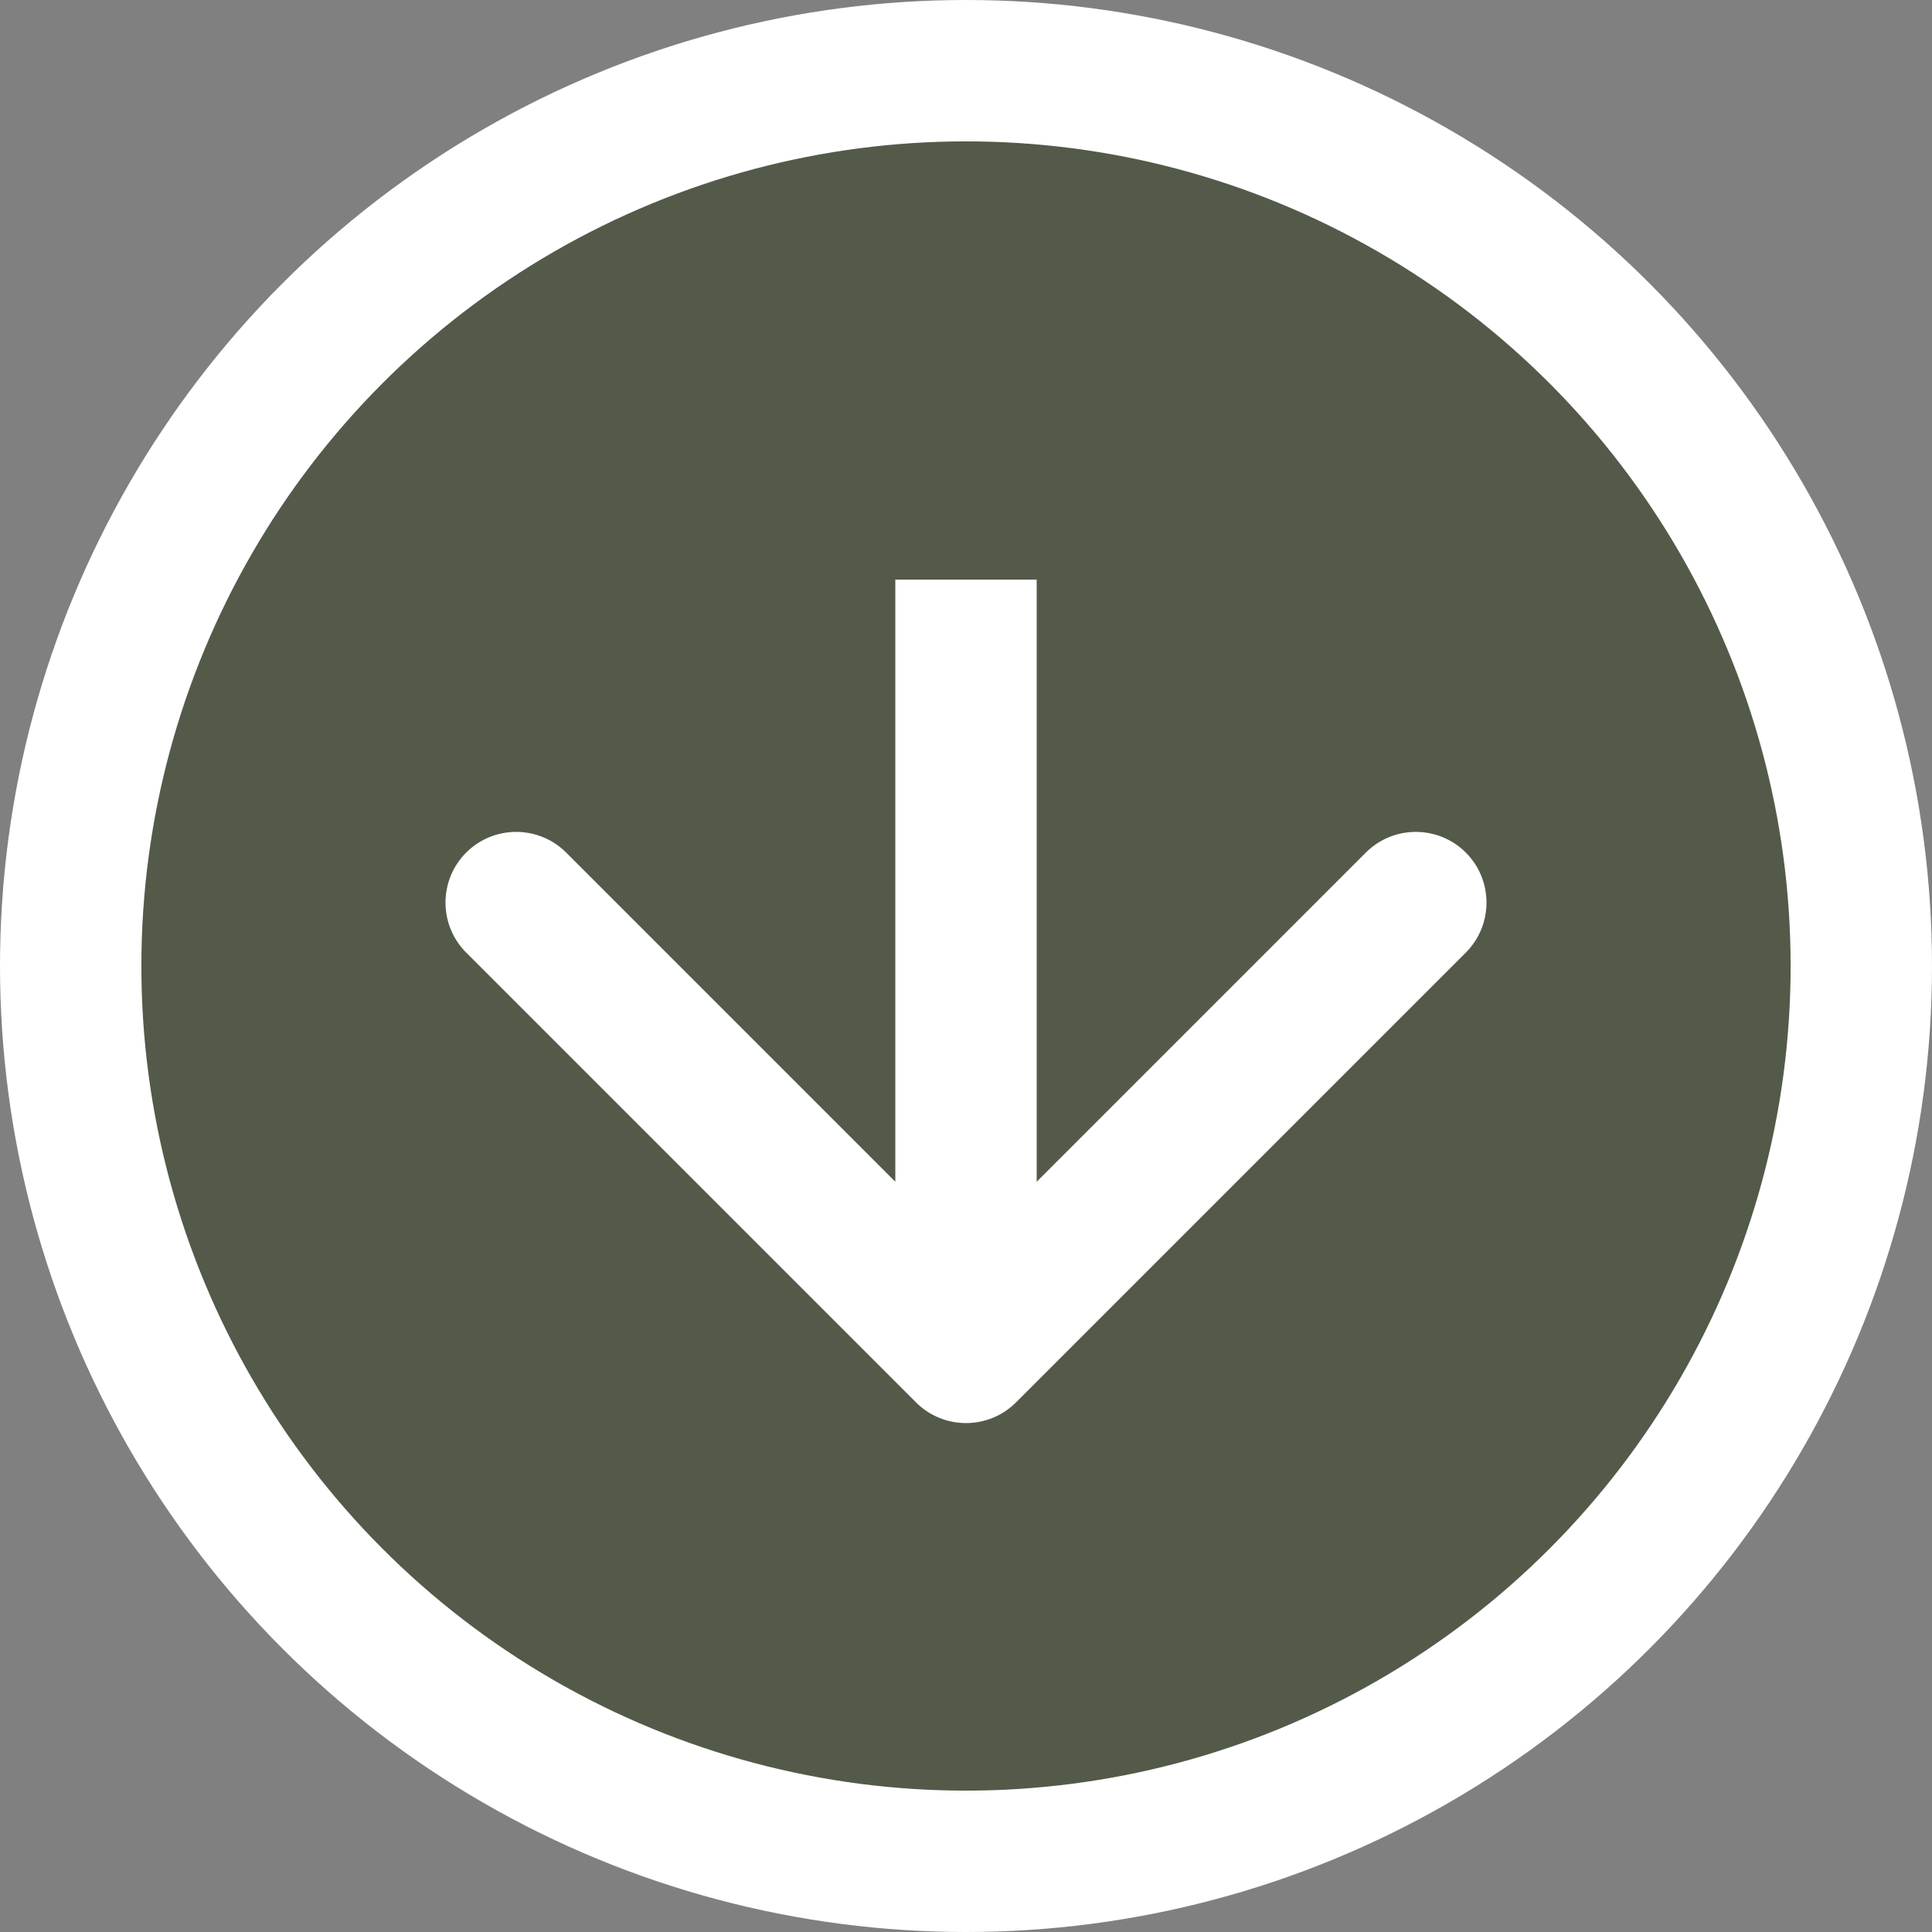
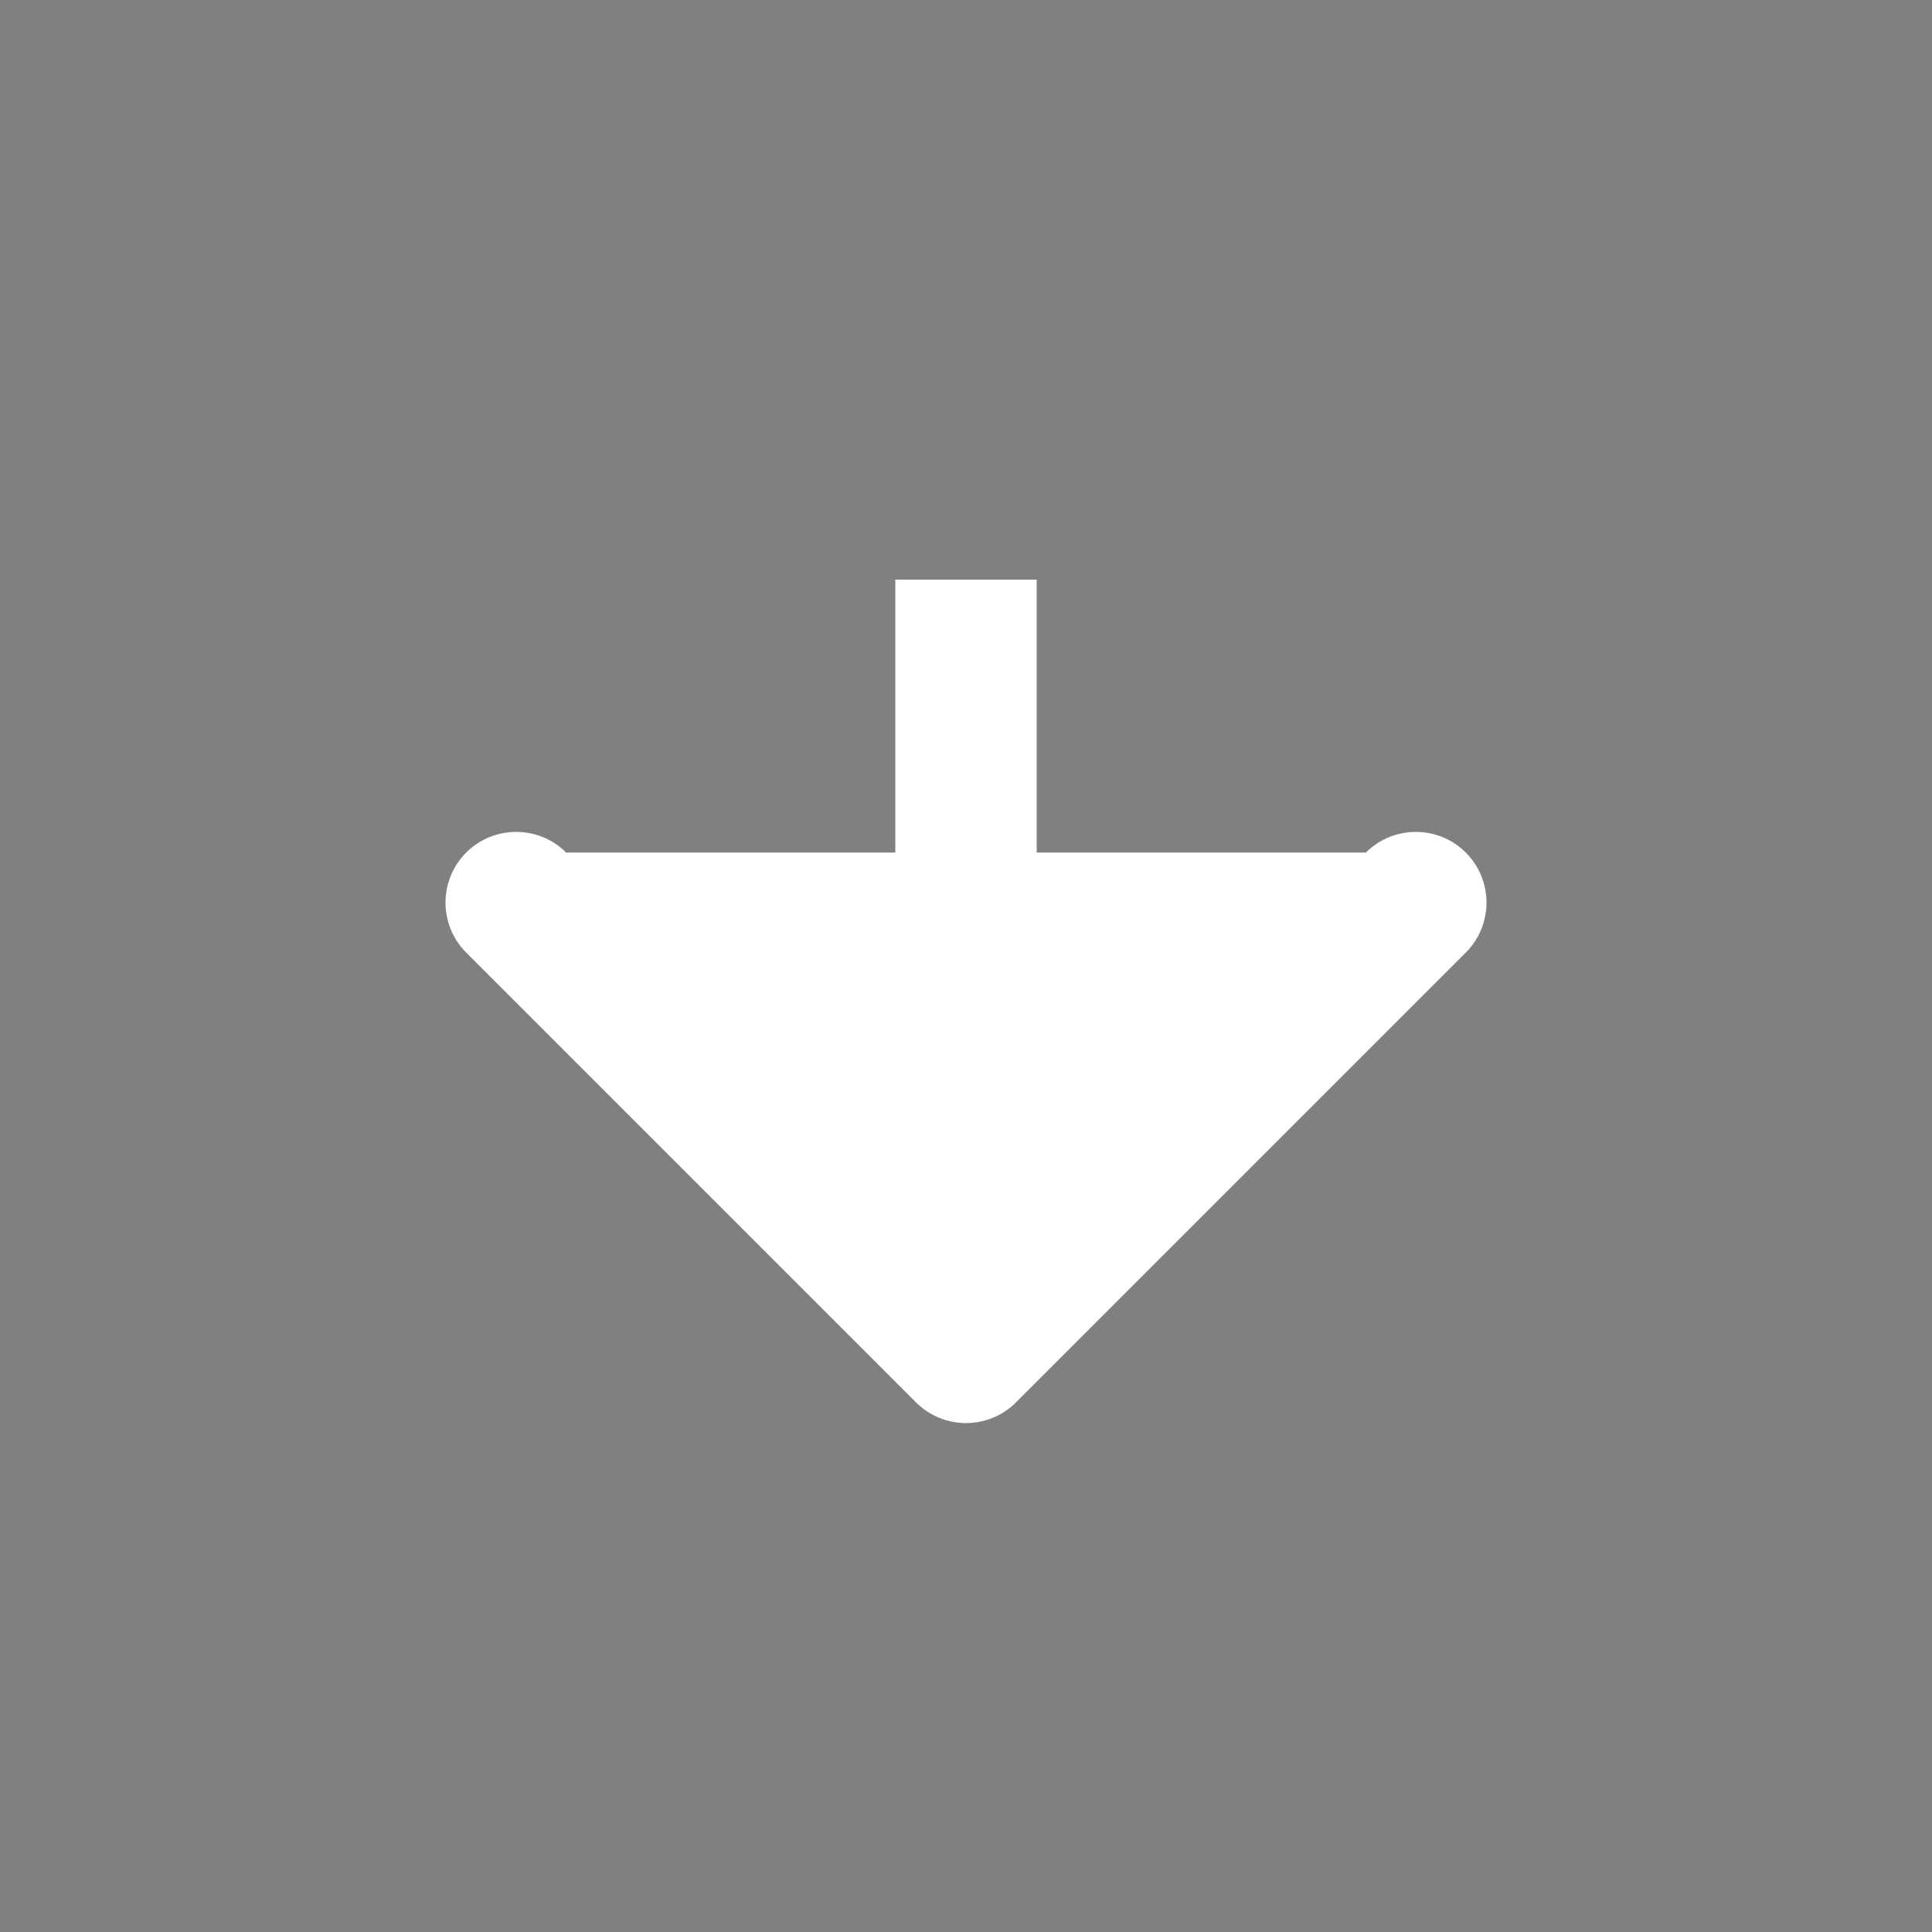
<svg xmlns="http://www.w3.org/2000/svg" width="41" height="41" viewBox="0 0 41 41" fill="none">
  <rect x="0" y="0" width="41" height="41" fill="#808080" stroke="none" />
-   <circle cx="20.5" cy="20.5" r="19" fill="#545A4A" stroke="white" stroke-width="3" />
-   <path d="M19.439 29.761C20.025 30.346 20.975 30.346 21.561 29.761L31.107 20.215C31.692 19.629 31.692 18.679 31.107 18.093C30.521 17.508 29.571 17.508 28.985 18.093L20.5 26.579L12.015 18.093C11.429 17.508 10.479 17.508 9.893 18.093C9.308 18.679 9.308 19.629 9.893 20.215L19.439 29.761ZM20.5 12.3L19 12.3L19 28.7L20.5 28.7L22 28.7L22 12.3L20.5 12.3Z" fill="white" />
+   <path d="M19.439 29.761C20.025 30.346 20.975 30.346 21.561 29.761L31.107 20.215C31.692 19.629 31.692 18.679 31.107 18.093C30.521 17.508 29.571 17.508 28.985 18.093L12.015 18.093C11.429 17.508 10.479 17.508 9.893 18.093C9.308 18.679 9.308 19.629 9.893 20.215L19.439 29.761ZM20.5 12.3L19 12.3L19 28.7L20.5 28.7L22 28.7L22 12.3L20.5 12.3Z" fill="white" />
</svg>